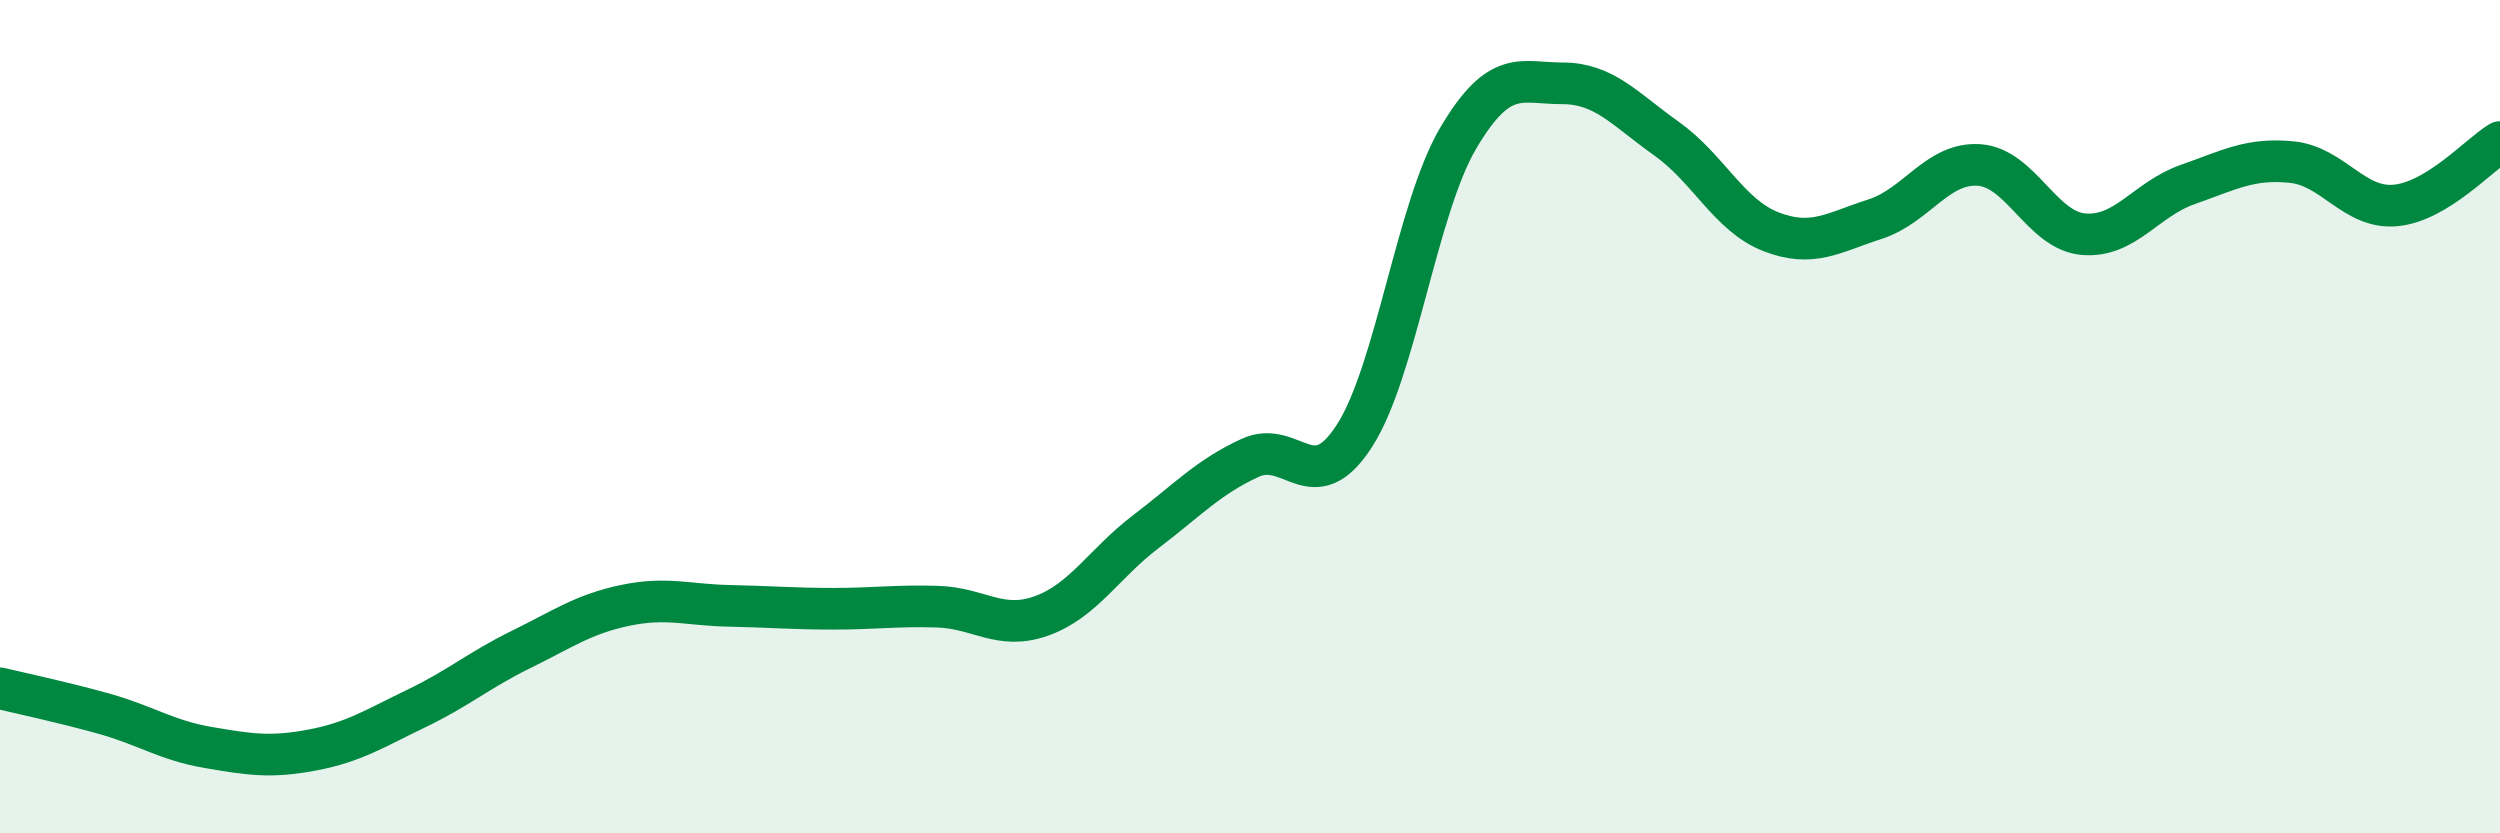
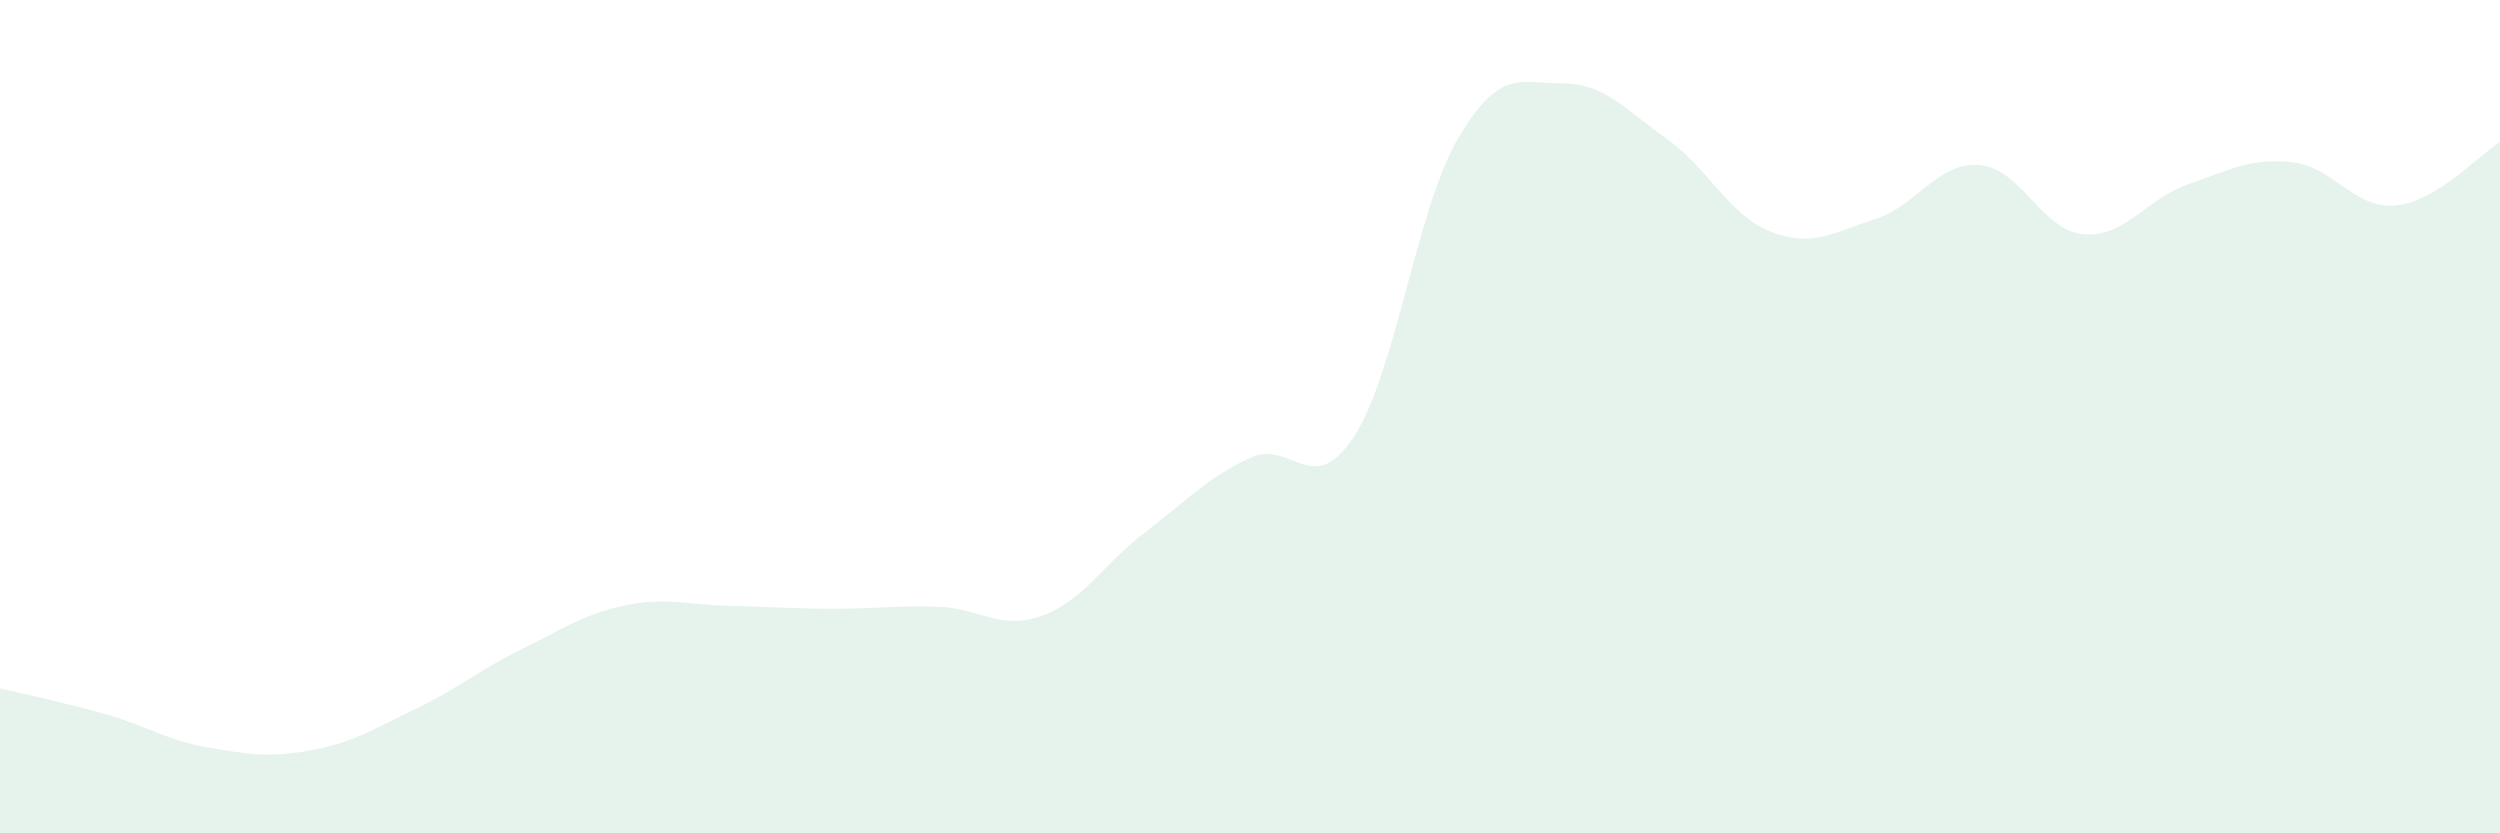
<svg xmlns="http://www.w3.org/2000/svg" width="60" height="20" viewBox="0 0 60 20">
  <path d="M 0,16.52 C 0.5,16.64 1.5,16.85 2.5,17.13 C 3.5,17.41 4,17.77 5,17.94 C 6,18.11 6.5,18.19 7.5,18 C 8.5,17.81 9,17.48 10,17 C 11,16.52 11.5,16.08 12.5,15.59 C 13.5,15.1 14,14.74 15,14.53 C 16,14.32 16.5,14.52 17.5,14.54 C 18.5,14.56 19,14.61 20,14.61 C 21,14.61 21.5,14.53 22.5,14.56 C 23.5,14.59 24,15.14 25,14.78 C 26,14.42 26.5,13.52 27.5,12.76 C 28.5,12 29,11.45 30,10.99 C 31,10.53 31.5,12.01 32.5,10.47 C 33.5,8.93 34,5 35,3.31 C 36,1.62 36.5,2 37.5,2 C 38.5,2 39,2.62 40,3.33 C 41,4.04 41.5,5.17 42.5,5.56 C 43.5,5.95 44,5.58 45,5.26 C 46,4.94 46.5,3.89 47.5,3.96 C 48.5,4.03 49,5.53 50,5.62 C 51,5.71 51.5,4.78 52.5,4.43 C 53.5,4.08 54,3.79 55,3.89 C 56,3.99 56.5,5.03 57.5,4.93 C 58.5,4.83 59.5,3.71 60,3.41L60 20L0 20Z" fill="#008740" opacity="0.1" stroke-linecap="round" stroke-linejoin="round" />
-   <path d="M 0,16.52 C 0.5,16.64 1.5,16.85 2.5,17.13 C 3.5,17.41 4,17.77 5,17.94 C 6,18.11 6.5,18.19 7.5,18 C 8.5,17.81 9,17.48 10,17 C 11,16.52 11.5,16.08 12.5,15.59 C 13.5,15.1 14,14.74 15,14.53 C 16,14.32 16.5,14.52 17.5,14.54 C 18.5,14.56 19,14.61 20,14.61 C 21,14.61 21.5,14.53 22.5,14.56 C 23.5,14.59 24,15.14 25,14.78 C 26,14.42 26.5,13.52 27.5,12.76 C 28.5,12 29,11.45 30,10.99 C 31,10.53 31.5,12.01 32.5,10.47 C 33.5,8.93 34,5 35,3.31 C 36,1.62 36.5,2 37.5,2 C 38.5,2 39,2.62 40,3.33 C 41,4.04 41.5,5.17 42.5,5.56 C 43.5,5.95 44,5.58 45,5.26 C 46,4.94 46.5,3.89 47.5,3.96 C 48.5,4.03 49,5.53 50,5.62 C 51,5.71 51.5,4.78 52.5,4.43 C 53.5,4.08 54,3.79 55,3.89 C 56,3.99 56.5,5.03 57.5,4.93 C 58.5,4.83 59.5,3.71 60,3.41" stroke="#008740" stroke-width="1" fill="none" stroke-linecap="round" stroke-linejoin="round" />
</svg>